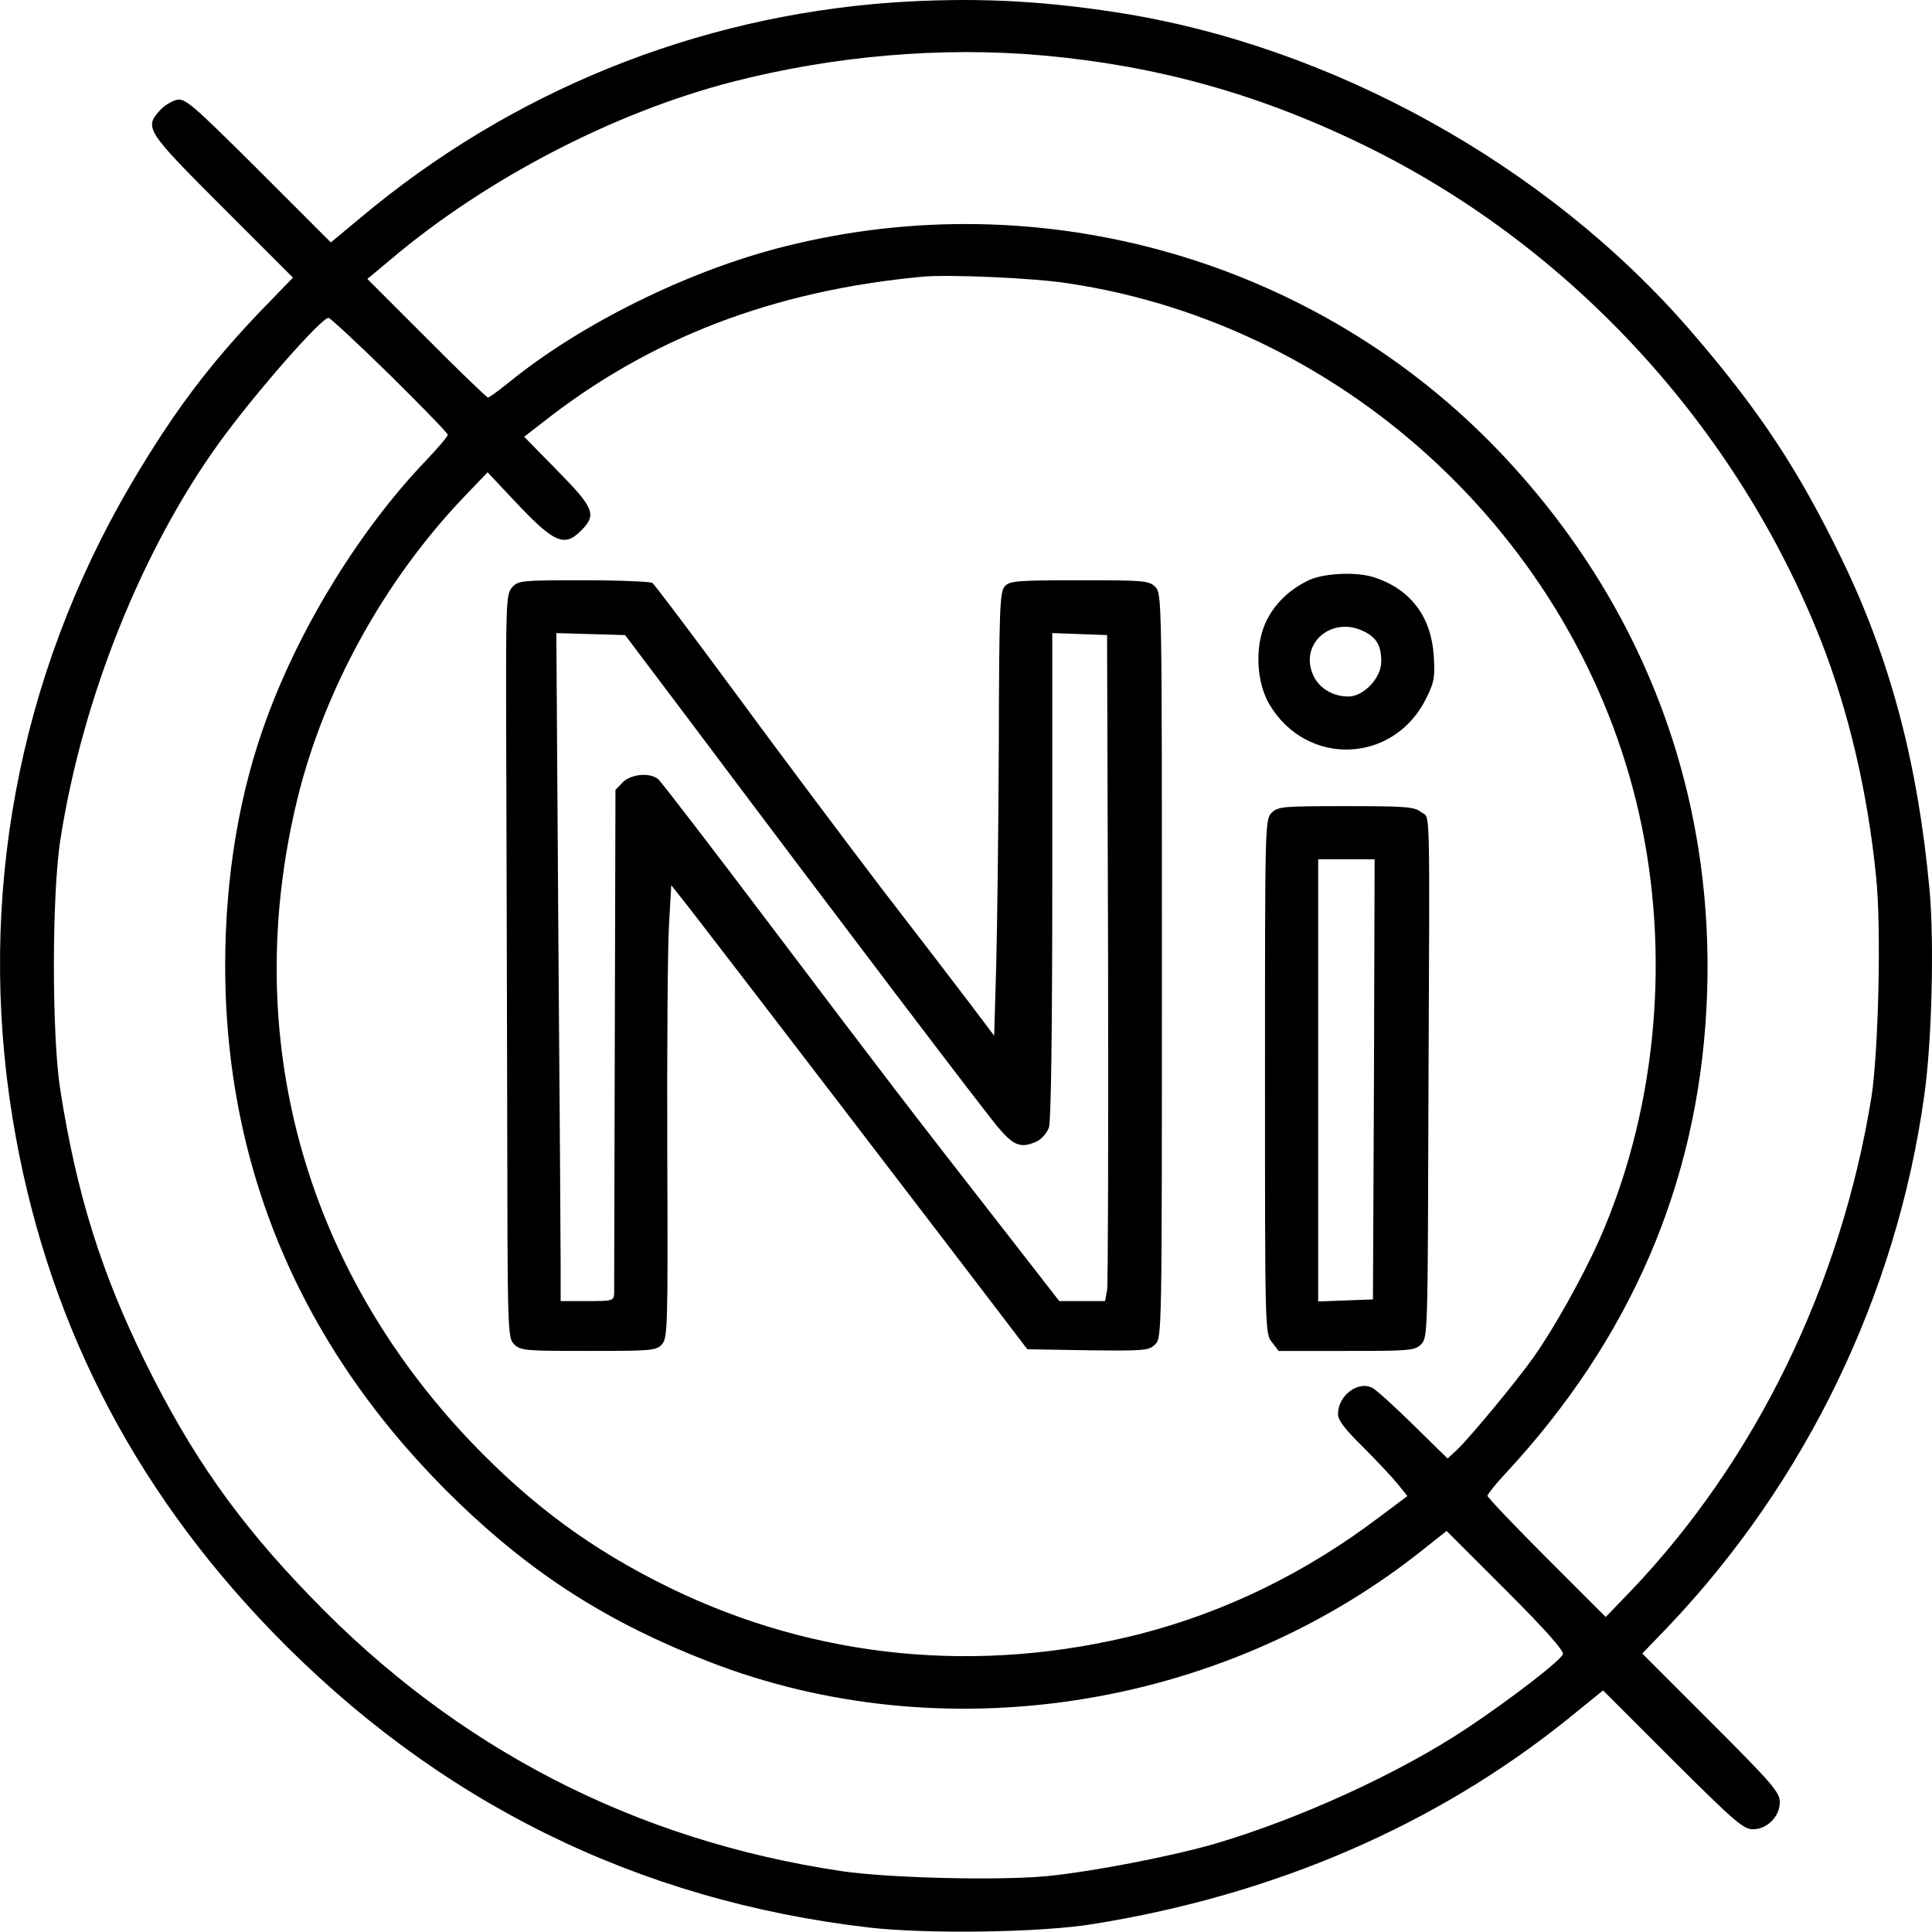
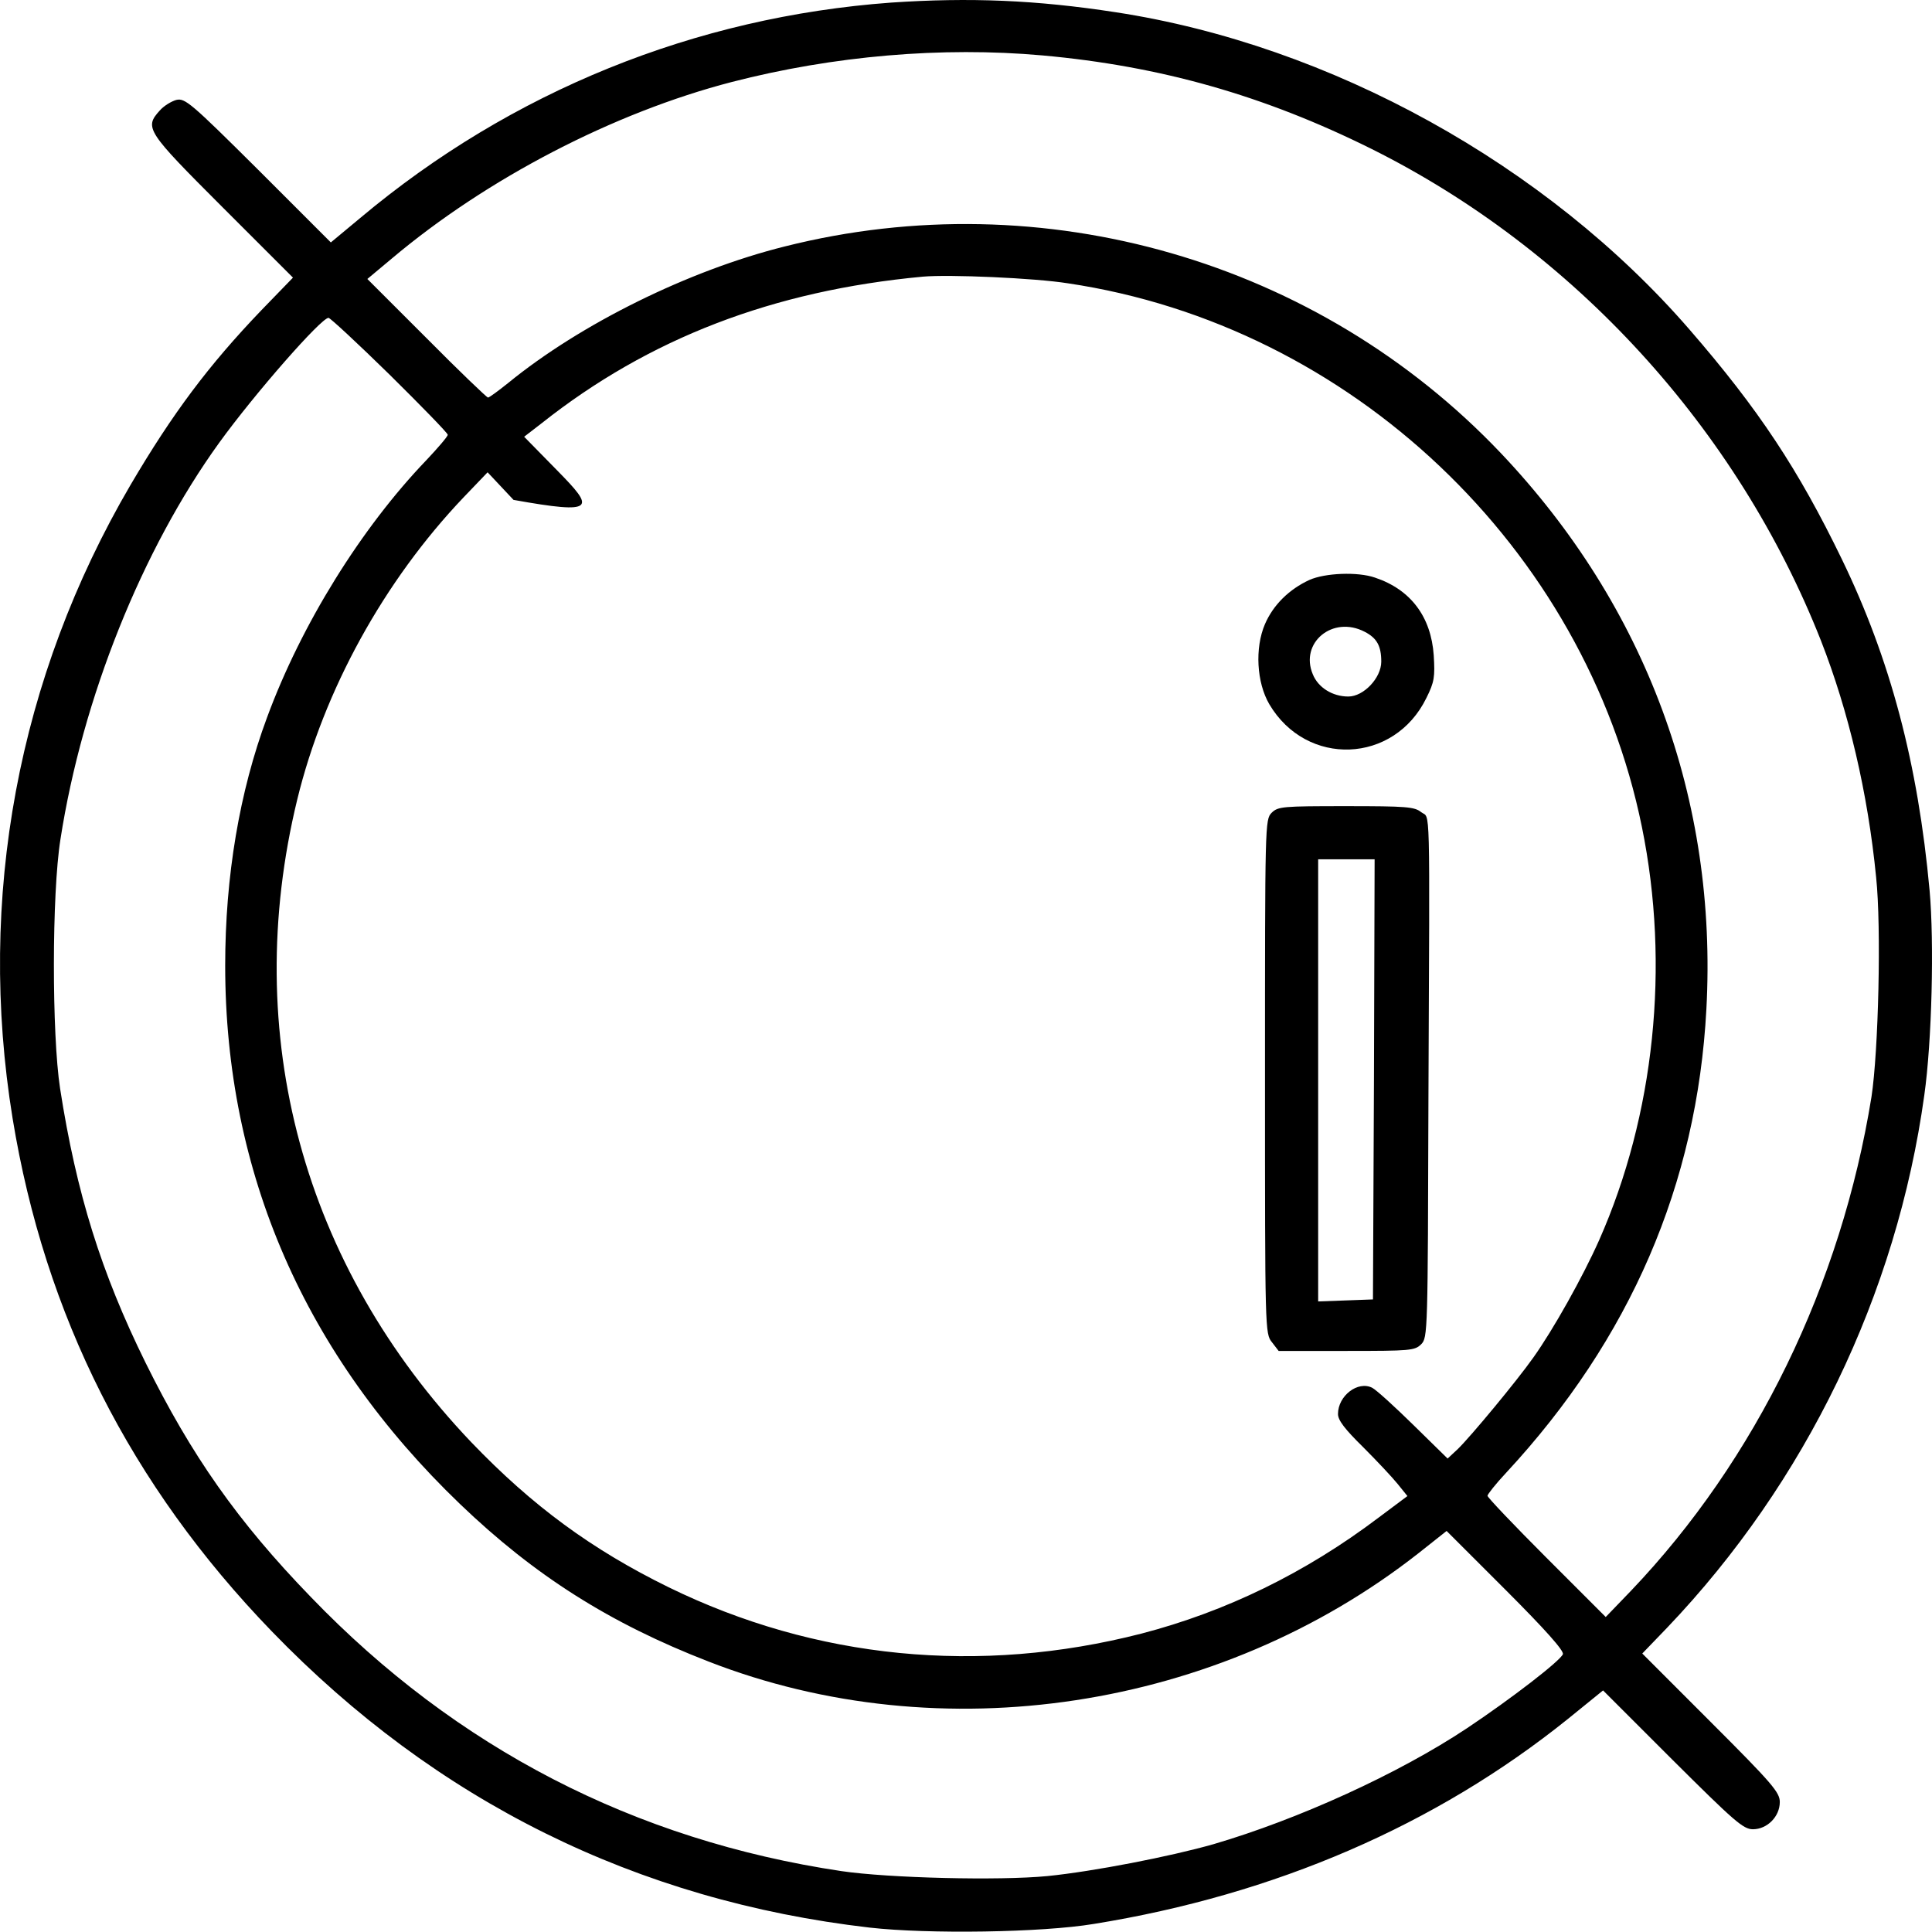
<svg xmlns="http://www.w3.org/2000/svg" width="50" height="50" viewBox="0 0 50 50" fill="none">
-   <path d="M23.064 0.067C17.992 0.437 13.23 2.363 9.327 5.638L8.562 6.274L6.688 4.4C4.934 2.655 4.788 2.535 4.564 2.586C4.435 2.621 4.238 2.741 4.134 2.861C3.73 3.308 3.791 3.394 5.759 5.363L7.582 7.185L6.765 8.028C5.398 9.455 4.47 10.693 3.378 12.55C0.464 17.527 -0.602 23.244 0.326 28.944C1.16 34.042 3.378 38.435 7.032 42.217C11.287 46.619 16.479 49.189 22.506 49.886C24.019 50.058 26.968 50.015 28.309 49.791C32.994 49.035 37.155 47.238 40.576 44.487L41.487 43.748L43.284 45.544C44.883 47.135 45.115 47.341 45.365 47.341C45.734 47.341 46.061 47.014 46.061 46.636C46.061 46.387 45.872 46.163 44.281 44.573L42.502 42.793L43.147 42.123C46.731 38.366 49.087 33.5 49.801 28.342C49.998 26.95 50.059 24.388 49.938 23.047C49.637 19.763 48.924 17.063 47.66 14.458C46.542 12.154 45.519 10.598 43.723 8.527C40.026 4.263 34.438 1.168 28.876 0.317C26.813 -0.001 25.093 -0.07 23.064 0.067ZM26.976 1.434C30.037 1.709 32.719 2.474 35.487 3.85C40.731 6.463 44.961 11.088 47.127 16.582C47.84 18.404 48.339 20.511 48.554 22.703C48.692 24.001 48.614 27.207 48.434 28.385C47.651 33.242 45.442 37.781 42.21 41.169L41.556 41.848L40.026 40.318C39.184 39.475 38.496 38.753 38.496 38.71C38.496 38.675 38.711 38.4 38.977 38.117C42.192 34.652 43.92 30.646 44.161 26.116C44.453 20.708 42.605 15.696 38.84 11.725C34.111 6.747 27.002 4.692 20.314 6.377C17.829 6.996 15.027 8.38 13.152 9.911C12.895 10.117 12.662 10.289 12.628 10.289C12.602 10.289 11.88 9.601 11.038 8.75L9.507 7.22L10.135 6.695C12.602 4.615 15.886 2.913 18.938 2.122C21.569 1.443 24.38 1.202 26.976 1.434ZM27.638 7.332C34.962 8.423 41.023 14.175 42.493 21.405C43.224 24.989 42.82 28.858 41.384 32.099C40.963 33.045 40.198 34.411 39.682 35.134C39.244 35.753 38.066 37.171 37.731 37.498L37.464 37.747L36.579 36.879C36.097 36.406 35.616 35.968 35.513 35.916C35.143 35.727 34.627 36.122 34.627 36.595C34.627 36.758 34.808 36.99 35.281 37.455C35.633 37.807 36.037 38.237 36.175 38.409L36.424 38.718L35.676 39.277C33.776 40.713 31.721 41.71 29.538 42.278C25.351 43.352 21.105 42.94 17.296 41.074C15.319 40.103 13.78 38.976 12.198 37.326C7.84 32.752 6.215 26.769 7.693 20.691C8.381 17.863 9.937 15.034 12.001 12.868L12.619 12.223L13.29 12.937C14.33 14.046 14.597 14.175 15.035 13.736C15.448 13.324 15.388 13.16 14.425 12.18L13.565 11.303L14.021 10.951C16.789 8.759 20.004 7.521 23.881 7.16C24.552 7.099 26.77 7.194 27.638 7.332ZM10.083 9.696C10.909 10.512 11.588 11.209 11.588 11.252C11.588 11.295 11.338 11.587 11.038 11.905C9.353 13.659 7.797 16.16 6.911 18.568C6.198 20.485 5.828 22.677 5.828 24.989C5.828 30.345 7.883 35.065 11.906 38.925C13.832 40.773 15.783 42.011 18.336 43C24.354 45.347 31.532 44.255 36.699 40.206L37.438 39.621L38.969 41.151C39.992 42.174 40.482 42.725 40.447 42.811C40.379 42.983 39.123 43.954 37.963 44.728C36.192 45.905 33.604 47.083 31.403 47.728C30.286 48.046 28.3 48.433 27.105 48.553C25.858 48.674 23.004 48.605 21.775 48.424C16.428 47.625 11.811 45.243 8.046 41.332C6.146 39.372 4.951 37.661 3.765 35.263C2.621 32.941 1.977 30.887 1.555 28.17C1.34 26.769 1.34 23.133 1.564 21.723C2.131 18.069 3.679 14.218 5.673 11.458C6.593 10.186 8.312 8.226 8.502 8.226C8.545 8.226 9.258 8.888 10.083 9.696Z" fill="black" />
+   <path d="M23.064 0.067C17.992 0.437 13.23 2.363 9.327 5.638L8.562 6.274L6.688 4.4C4.934 2.655 4.788 2.535 4.564 2.586C4.435 2.621 4.238 2.741 4.134 2.861C3.73 3.308 3.791 3.394 5.759 5.363L7.582 7.185L6.765 8.028C5.398 9.455 4.47 10.693 3.378 12.55C0.464 17.527 -0.602 23.244 0.326 28.944C1.16 34.042 3.378 38.435 7.032 42.217C11.287 46.619 16.479 49.189 22.506 49.886C24.019 50.058 26.968 50.015 28.309 49.791C32.994 49.035 37.155 47.238 40.576 44.487L41.487 43.748L43.284 45.544C44.883 47.135 45.115 47.341 45.365 47.341C45.734 47.341 46.061 47.014 46.061 46.636C46.061 46.387 45.872 46.163 44.281 44.573L42.502 42.793L43.147 42.123C46.731 38.366 49.087 33.5 49.801 28.342C49.998 26.95 50.059 24.388 49.938 23.047C49.637 19.763 48.924 17.063 47.66 14.458C46.542 12.154 45.519 10.598 43.723 8.527C40.026 4.263 34.438 1.168 28.876 0.317C26.813 -0.001 25.093 -0.07 23.064 0.067ZM26.976 1.434C30.037 1.709 32.719 2.474 35.487 3.85C40.731 6.463 44.961 11.088 47.127 16.582C47.84 18.404 48.339 20.511 48.554 22.703C48.692 24.001 48.614 27.207 48.434 28.385C47.651 33.242 45.442 37.781 42.21 41.169L41.556 41.848L40.026 40.318C39.184 39.475 38.496 38.753 38.496 38.71C38.496 38.675 38.711 38.4 38.977 38.117C42.192 34.652 43.92 30.646 44.161 26.116C44.453 20.708 42.605 15.696 38.84 11.725C34.111 6.747 27.002 4.692 20.314 6.377C17.829 6.996 15.027 8.38 13.152 9.911C12.895 10.117 12.662 10.289 12.628 10.289C12.602 10.289 11.88 9.601 11.038 8.75L9.507 7.22L10.135 6.695C12.602 4.615 15.886 2.913 18.938 2.122C21.569 1.443 24.38 1.202 26.976 1.434ZM27.638 7.332C34.962 8.423 41.023 14.175 42.493 21.405C43.224 24.989 42.82 28.858 41.384 32.099C40.963 33.045 40.198 34.411 39.682 35.134C39.244 35.753 38.066 37.171 37.731 37.498L37.464 37.747L36.579 36.879C36.097 36.406 35.616 35.968 35.513 35.916C35.143 35.727 34.627 36.122 34.627 36.595C34.627 36.758 34.808 36.99 35.281 37.455C35.633 37.807 36.037 38.237 36.175 38.409L36.424 38.718L35.676 39.277C33.776 40.713 31.721 41.71 29.538 42.278C25.351 43.352 21.105 42.94 17.296 41.074C15.319 40.103 13.78 38.976 12.198 37.326C7.84 32.752 6.215 26.769 7.693 20.691C8.381 17.863 9.937 15.034 12.001 12.868L12.619 12.223L13.29 12.937C15.448 13.324 15.388 13.16 14.425 12.18L13.565 11.303L14.021 10.951C16.789 8.759 20.004 7.521 23.881 7.16C24.552 7.099 26.77 7.194 27.638 7.332ZM10.083 9.696C10.909 10.512 11.588 11.209 11.588 11.252C11.588 11.295 11.338 11.587 11.038 11.905C9.353 13.659 7.797 16.16 6.911 18.568C6.198 20.485 5.828 22.677 5.828 24.989C5.828 30.345 7.883 35.065 11.906 38.925C13.832 40.773 15.783 42.011 18.336 43C24.354 45.347 31.532 44.255 36.699 40.206L37.438 39.621L38.969 41.151C39.992 42.174 40.482 42.725 40.447 42.811C40.379 42.983 39.123 43.954 37.963 44.728C36.192 45.905 33.604 47.083 31.403 47.728C30.286 48.046 28.3 48.433 27.105 48.553C25.858 48.674 23.004 48.605 21.775 48.424C16.428 47.625 11.811 45.243 8.046 41.332C6.146 39.372 4.951 37.661 3.765 35.263C2.621 32.941 1.977 30.887 1.555 28.17C1.34 26.769 1.34 23.133 1.564 21.723C2.131 18.069 3.679 14.218 5.673 11.458C6.593 10.186 8.312 8.226 8.502 8.226C8.545 8.226 9.258 8.888 10.083 9.696Z" fill="black" />
  <path d="M33.889 15.008C33.365 15.249 32.952 15.653 32.737 16.152C32.471 16.771 32.522 17.665 32.849 18.224C33.812 19.858 36.082 19.772 36.916 18.061C37.122 17.648 37.139 17.519 37.105 16.96C37.036 15.963 36.512 15.258 35.583 14.948C35.136 14.793 34.294 14.828 33.889 15.008ZM35.317 16.35C35.635 16.513 35.747 16.719 35.747 17.123C35.747 17.545 35.291 18.026 34.895 18.026C34.483 18.026 34.113 17.794 33.975 17.45C33.631 16.633 34.491 15.92 35.317 16.35Z" fill="black" />
-   <path d="M13.255 15.198C13.1 15.37 13.091 15.55 13.1 18.963C13.108 20.932 13.117 25.256 13.126 28.575C13.134 34.498 13.134 34.618 13.306 34.79C13.47 34.953 13.59 34.962 15.223 34.962C16.874 34.962 16.986 34.953 17.132 34.79C17.278 34.627 17.287 34.352 17.269 29.821C17.261 27.182 17.278 24.551 17.312 23.967L17.372 22.909L17.57 23.159C17.759 23.382 20.785 27.328 24.869 32.667L26.588 34.919L28.153 34.945C29.632 34.962 29.735 34.953 29.898 34.79C30.07 34.618 30.07 34.541 30.07 24.99C30.07 15.473 30.07 15.361 29.898 15.189C29.735 15.026 29.614 15.017 27.938 15.017C26.305 15.017 26.133 15.034 26.004 15.172C25.875 15.318 25.858 15.739 25.849 19.324C25.84 21.517 25.806 24.096 25.78 25.058L25.729 26.804L25.093 25.961C24.74 25.497 23.708 24.147 22.797 22.969C21.895 21.783 20.209 19.539 19.066 17.983C17.914 16.419 16.934 15.12 16.883 15.086C16.831 15.052 16.031 15.017 15.103 15.017C13.495 15.017 13.409 15.026 13.255 15.198ZM17.863 18.671C21.765 23.872 25.479 28.764 25.832 29.176C26.236 29.658 26.425 29.727 26.838 29.537C26.958 29.477 27.096 29.322 27.147 29.176C27.199 29.004 27.233 26.804 27.233 22.651V16.384L27.947 16.41L28.651 16.436L28.677 24.775C28.686 29.357 28.677 33.243 28.651 33.389L28.6 33.672H28.007H27.414L26.098 31.979C23.442 28.575 22.918 27.887 20.072 24.121C18.482 22.015 17.115 20.236 17.037 20.167C16.822 19.986 16.341 20.029 16.117 20.244L15.928 20.442L15.911 26.864C15.902 30.397 15.894 33.371 15.894 33.475C15.885 33.664 15.851 33.672 15.198 33.672H14.51V32.83C14.51 32.374 14.484 28.48 14.45 24.19L14.398 16.384L15.284 16.41L16.178 16.436L17.863 18.671Z" fill="black" />
  <path d="M32.91 21.035C32.738 21.207 32.738 21.319 32.738 27.861C32.738 34.455 32.738 34.515 32.919 34.738L33.091 34.962H34.853C36.495 34.962 36.615 34.953 36.779 34.79C36.951 34.618 36.951 34.489 36.968 28.403C37.002 20.494 37.02 21.207 36.779 21.018C36.607 20.88 36.401 20.863 34.836 20.863C33.194 20.863 33.074 20.872 32.91 21.035ZM35.558 27.93L35.532 33.629L34.827 33.655L34.114 33.681V27.956V22.239H34.844H35.575L35.558 27.93Z" fill="black" />
</svg>